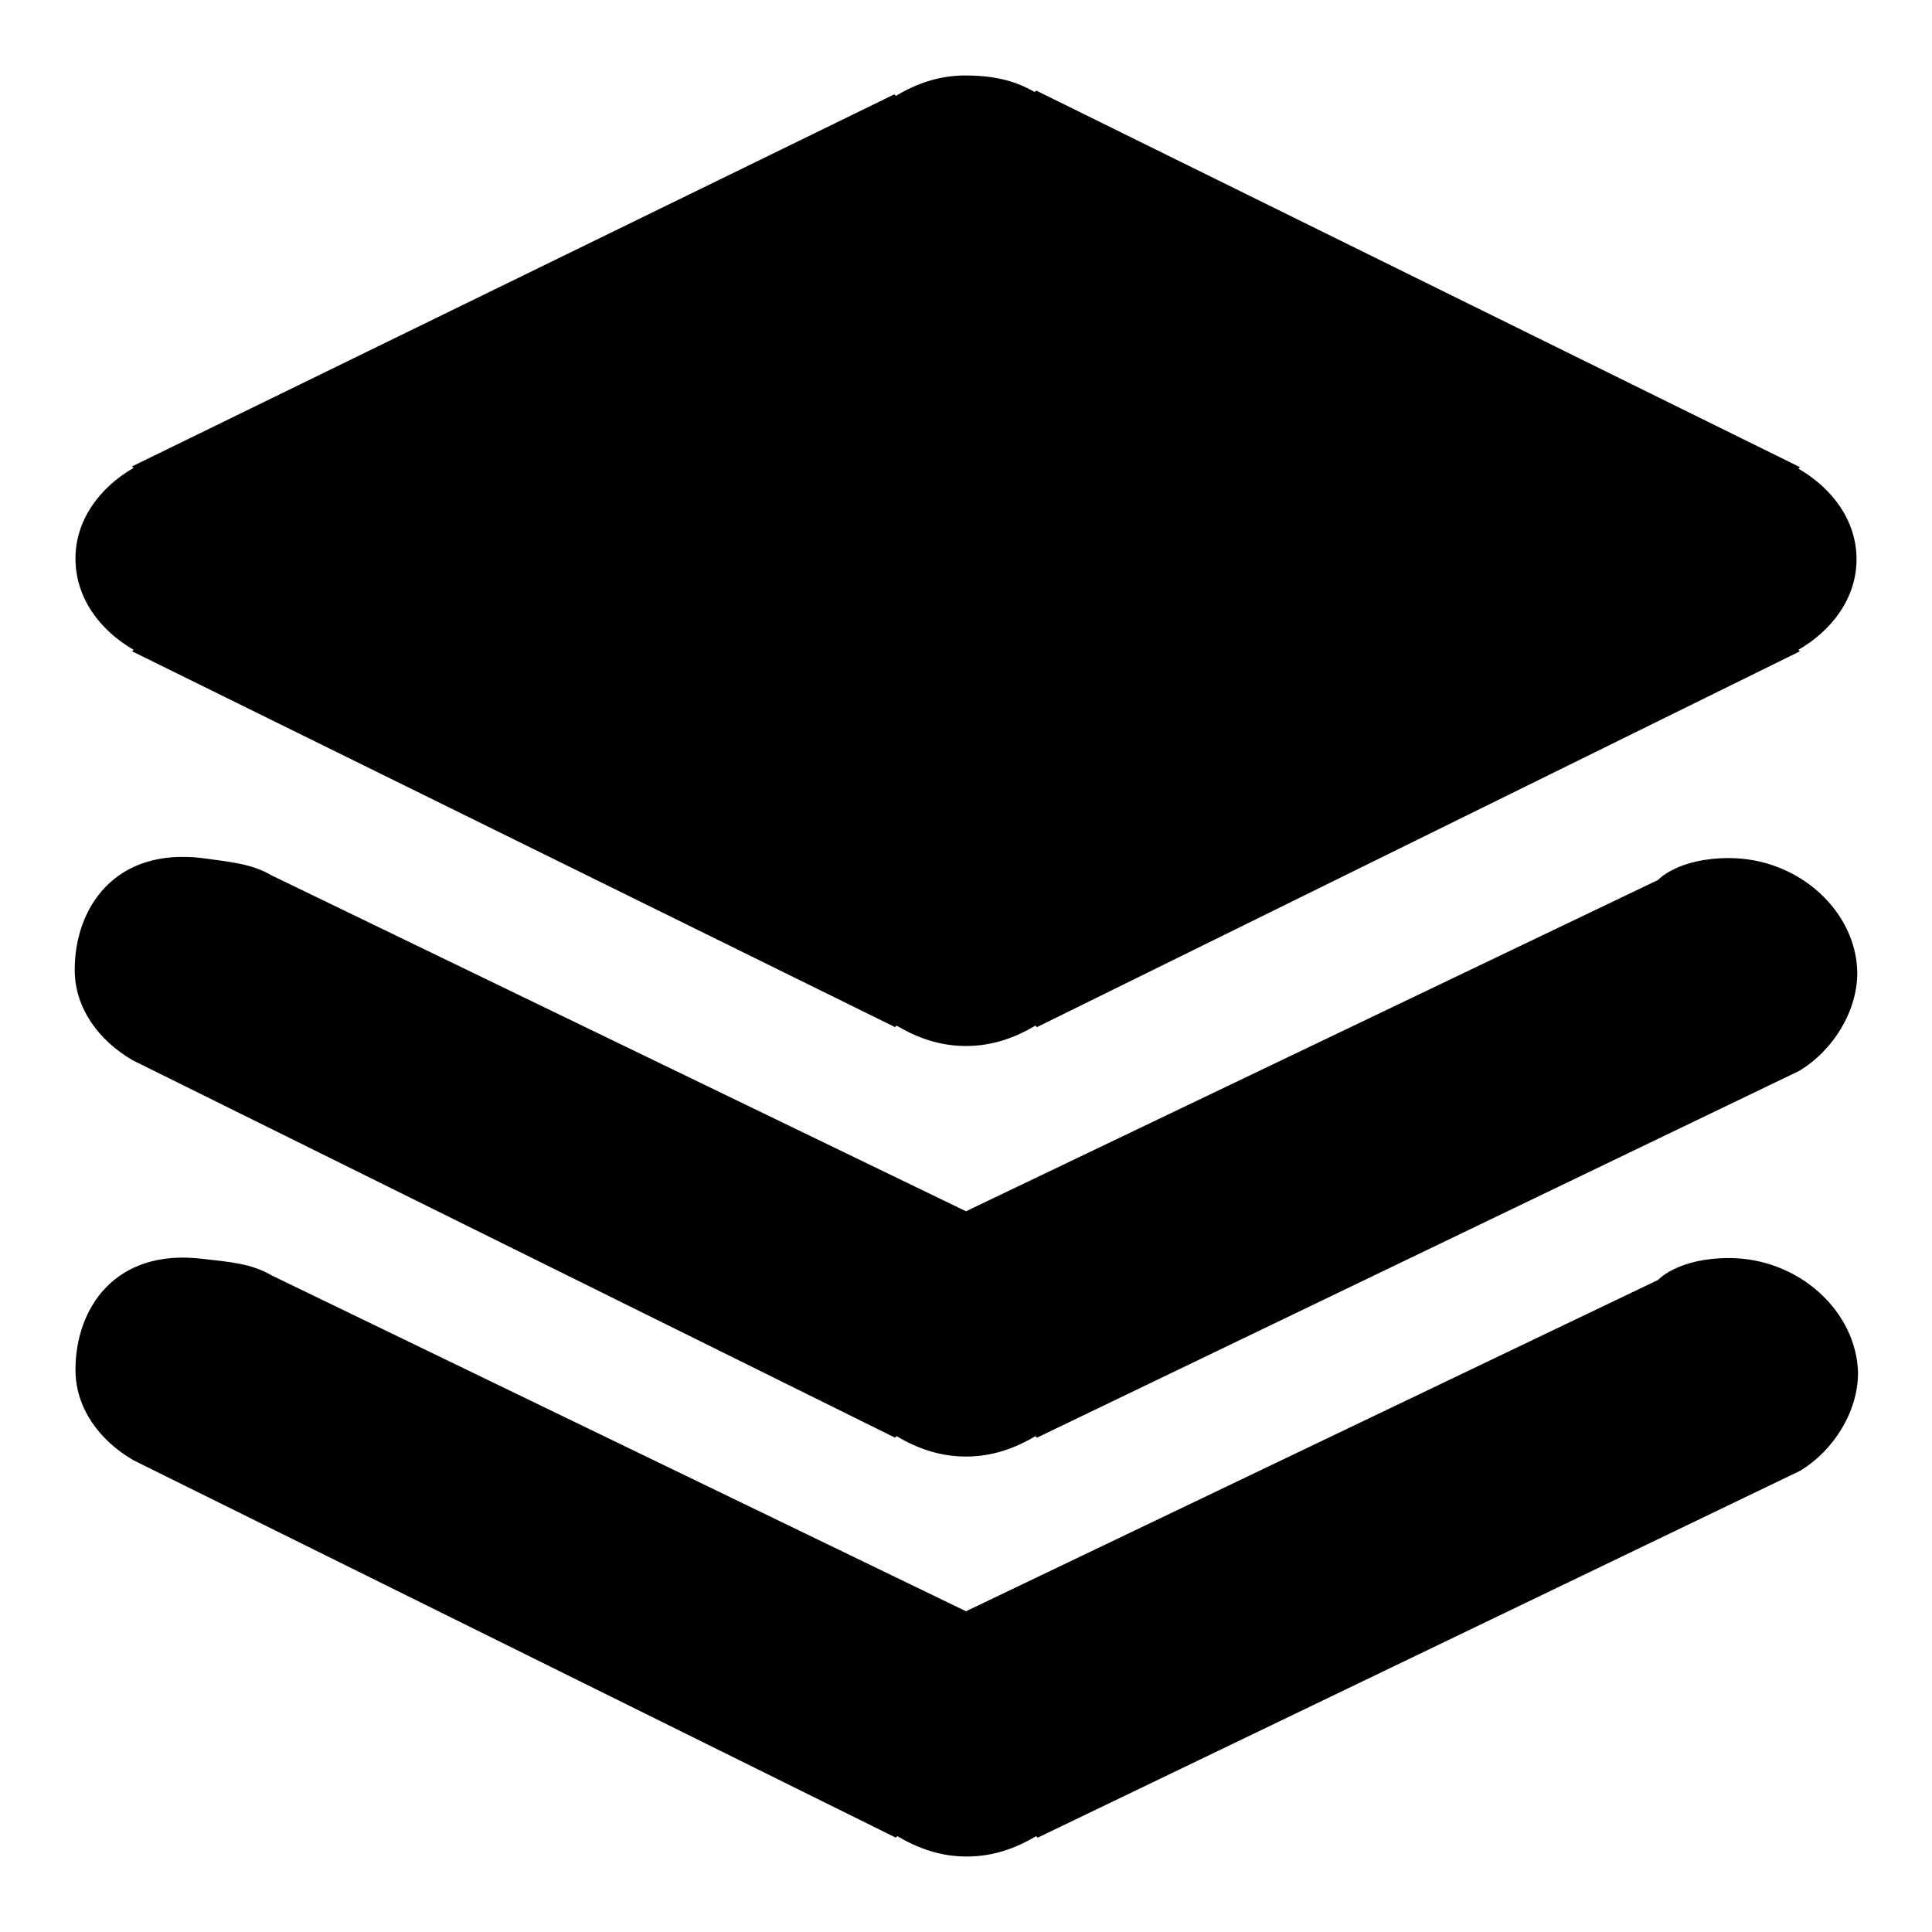
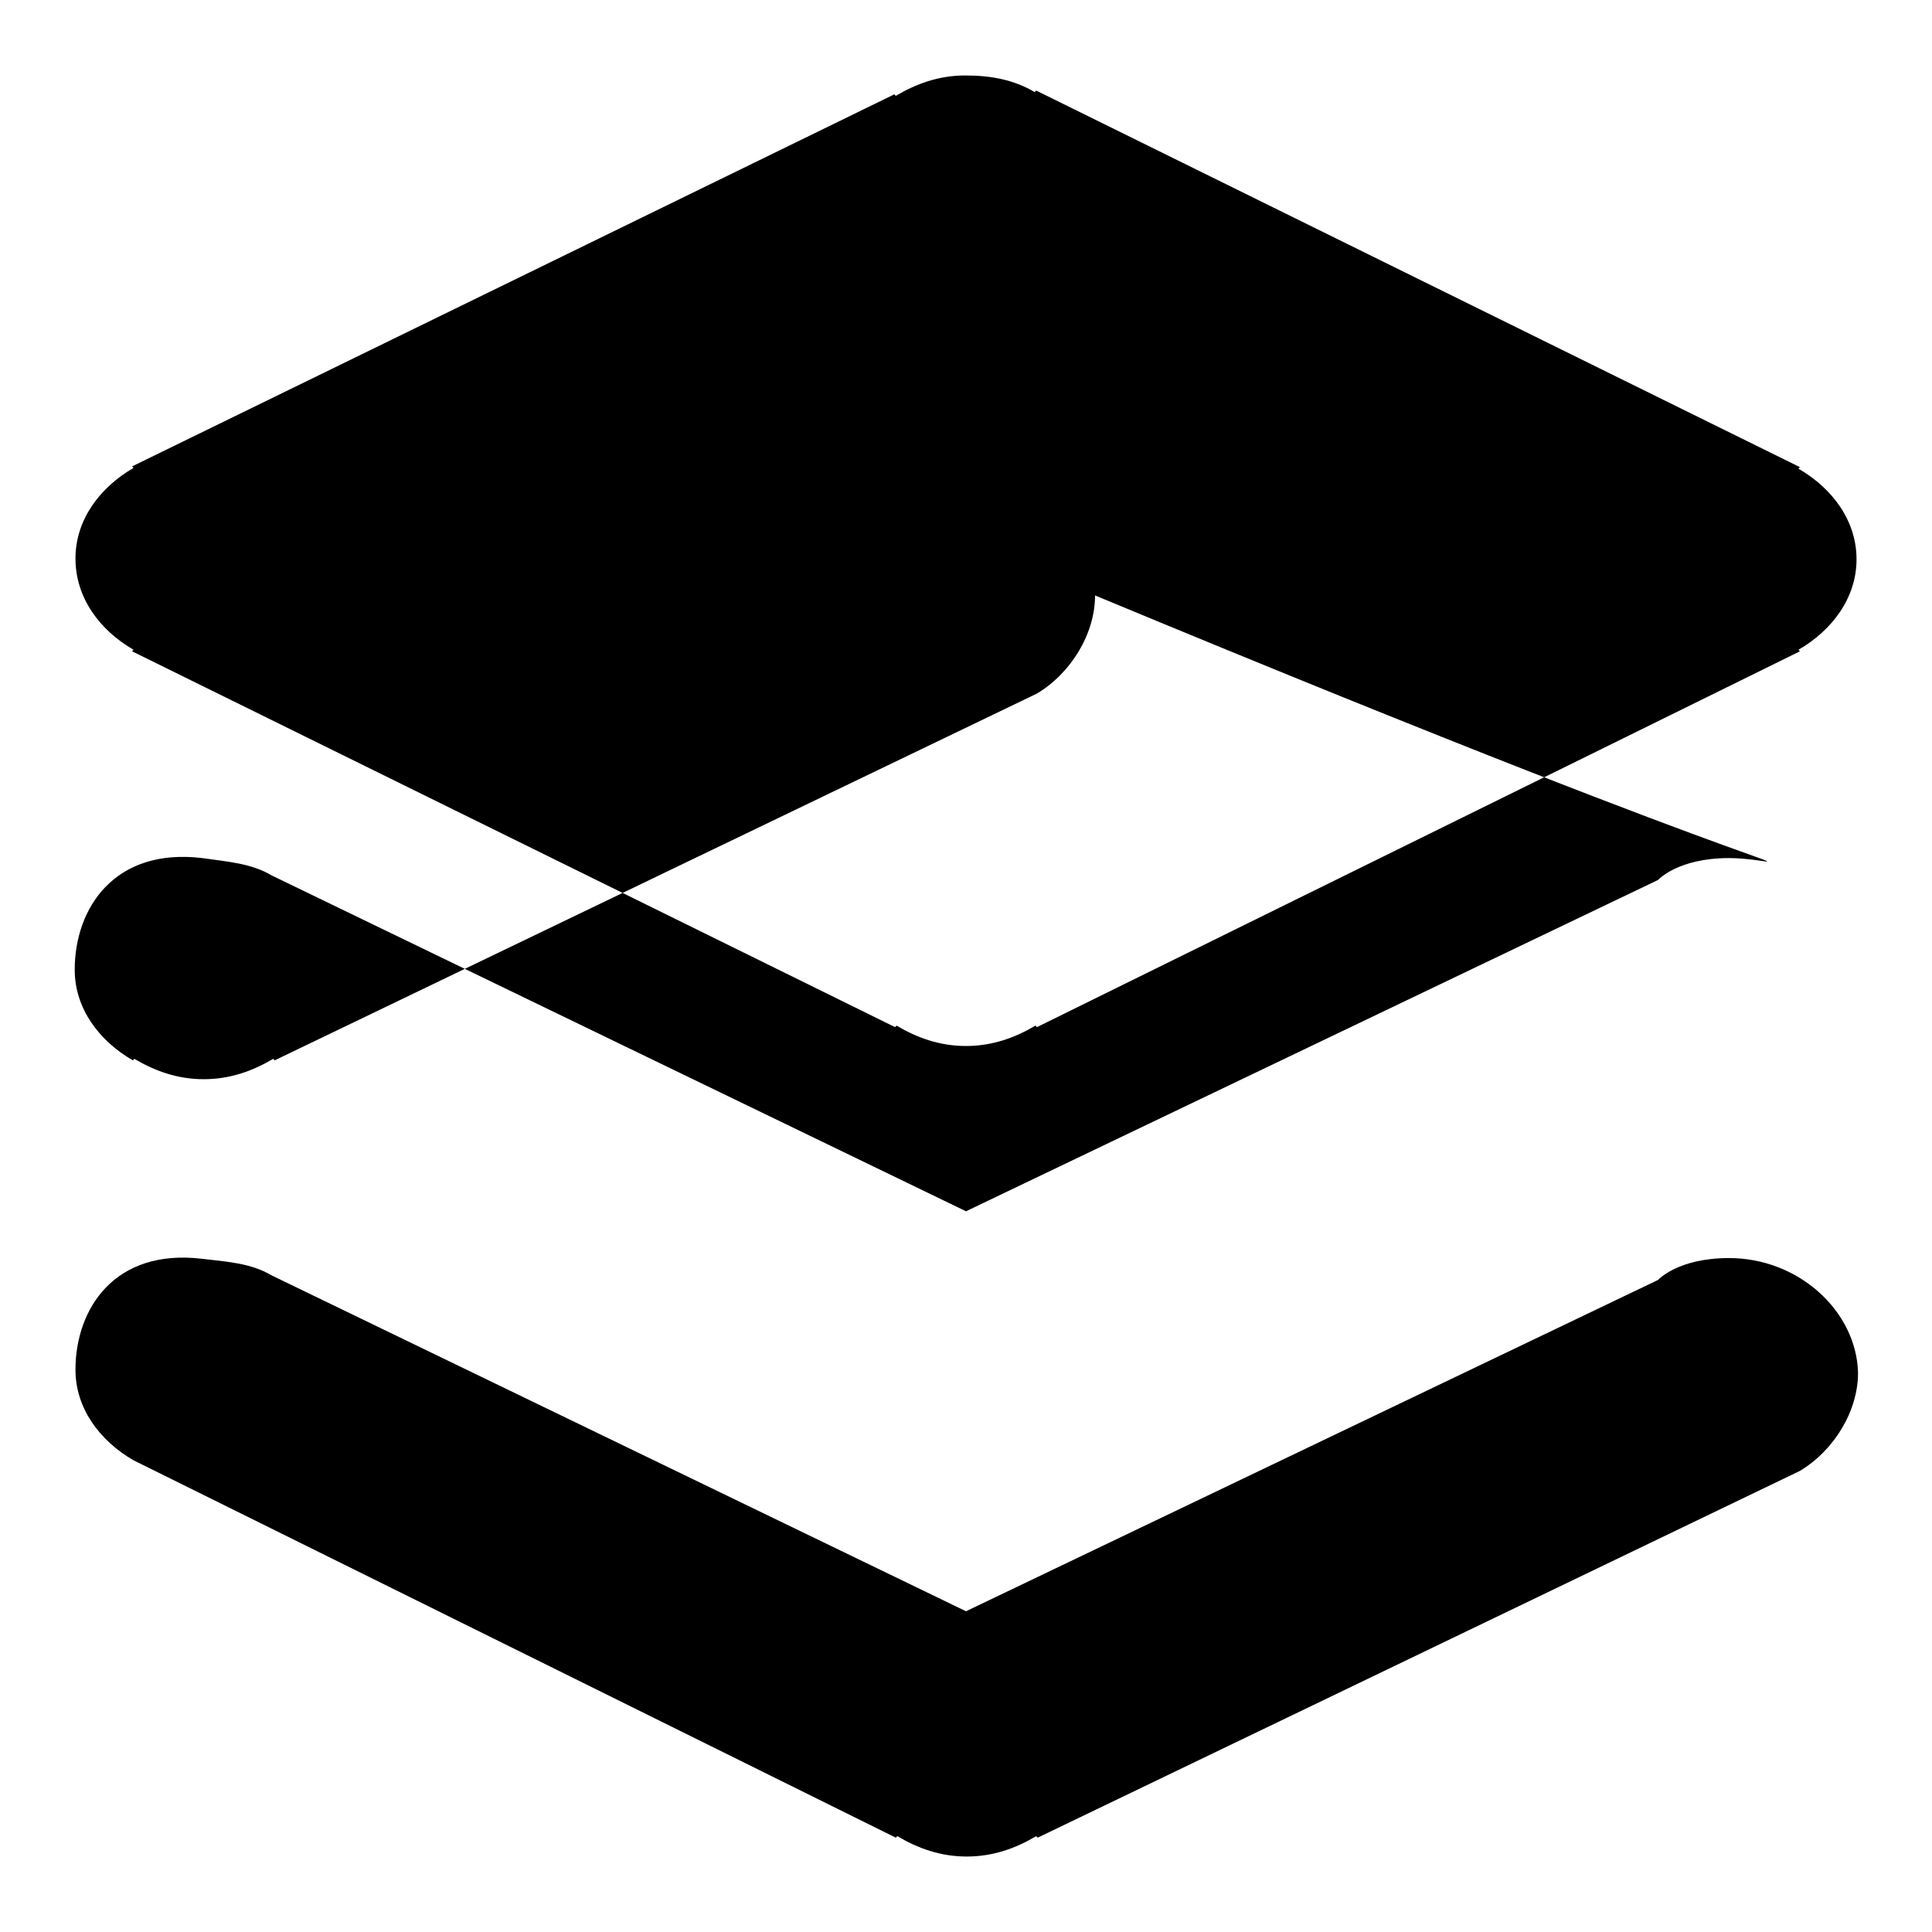
<svg xmlns="http://www.w3.org/2000/svg" version="1.1" x="0px" y="0px" viewBox="0 0 256 256" enable-background="new 0 0 256 256" xml:space="preserve">
  <g>
    <g>
-       <path fill="#000000" d="M17.7,86.1l-0.2,0.2l101.1,49.8l0.2-0.2c2.7,1.6,5.7,2.7,9.2,2.7c3.5,0,6.5-1.1,9.2-2.7l0.2,0.2l101.1-49.8l-0.2-0.2c4.5-2.6,7.7-6.9,7.7-12c0-5.1-3.2-9.4-7.7-12l0.2-0.2L137.3,12l-0.2,0.2c-2.7-1.6-5.7-2.2-9.2-2.2c-3.5,0-6.5,1.1-9.2,2.7l-0.2-0.2L17.5,61.8l0.2,0.2c-4.5,2.6-7.7,6.9-7.7,12C10,79.2,13.2,83.5,17.7,86.1L17.7,86.1z M229.1,113.7c-6.8,0-9.4,2.9-9.4,2.9L128,160.5L36,116c-2.7-1.6-5.7-1.8-9.2-2.3c-11.6-1.4-16.9,6.6-16.9,14.8c0,5.1,3.2,9.4,7.7,12l101,50l0.2-0.2c2.7,1.6,5.7,2.7,9.2,2.7c3.5,0,6.5-1.1,9.2-2.7l0.2,0.2l101-48.6c4.5-2.7,7.7-7.9,7.7-13C246,120.8,238.4,113.7,229.1,113.7L229.1,113.7z M229.1,166.7c-6.8,0-9.4,2.9-9.4,2.9L128,213.5L36,169c-2.7-1.6-5.7-1.8-9.2-2.2c-11.6-1.4-16.8,6.6-16.8,14.7c0,5.1,3.2,9.4,7.7,12l101,50l0.2-0.2c2.7,1.6,5.7,2.7,9.2,2.7c3.5,0,6.5-1.1,9.2-2.7l0.2,0.2l101-48.6c4.5-2.7,7.7-7.9,7.7-13C246,173.8,238.4,166.7,229.1,166.7L229.1,166.7z" />
+       <path fill="#000000" d="M17.7,86.1l-0.2,0.2l101.1,49.8l0.2-0.2c2.7,1.6,5.7,2.7,9.2,2.7c3.5,0,6.5-1.1,9.2-2.7l0.2,0.2l101.1-49.8l-0.2-0.2c4.5-2.6,7.7-6.9,7.7-12c0-5.1-3.2-9.4-7.7-12l0.2-0.2L137.3,12l-0.2,0.2c-2.7-1.6-5.7-2.2-9.2-2.2c-3.5,0-6.5,1.1-9.2,2.7l-0.2-0.2L17.5,61.8l0.2,0.2c-4.5,2.6-7.7,6.9-7.7,12C10,79.2,13.2,83.5,17.7,86.1L17.7,86.1z M229.1,113.7c-6.8,0-9.4,2.9-9.4,2.9L128,160.5L36,116c-2.7-1.6-5.7-1.8-9.2-2.3c-11.6-1.4-16.9,6.6-16.9,14.8c0,5.1,3.2,9.4,7.7,12l0.2-0.2c2.7,1.6,5.7,2.7,9.2,2.7c3.5,0,6.5-1.1,9.2-2.7l0.2,0.2l101-48.6c4.5-2.7,7.7-7.9,7.7-13C246,120.8,238.4,113.7,229.1,113.7L229.1,113.7z M229.1,166.7c-6.8,0-9.4,2.9-9.4,2.9L128,213.5L36,169c-2.7-1.6-5.7-1.8-9.2-2.2c-11.6-1.4-16.8,6.6-16.8,14.7c0,5.1,3.2,9.4,7.7,12l101,50l0.2-0.2c2.7,1.6,5.7,2.7,9.2,2.7c3.5,0,6.5-1.1,9.2-2.7l0.2,0.2l101-48.6c4.5-2.7,7.7-7.9,7.7-13C246,173.8,238.4,166.7,229.1,166.7L229.1,166.7z" />
    </g>
  </g>
</svg>